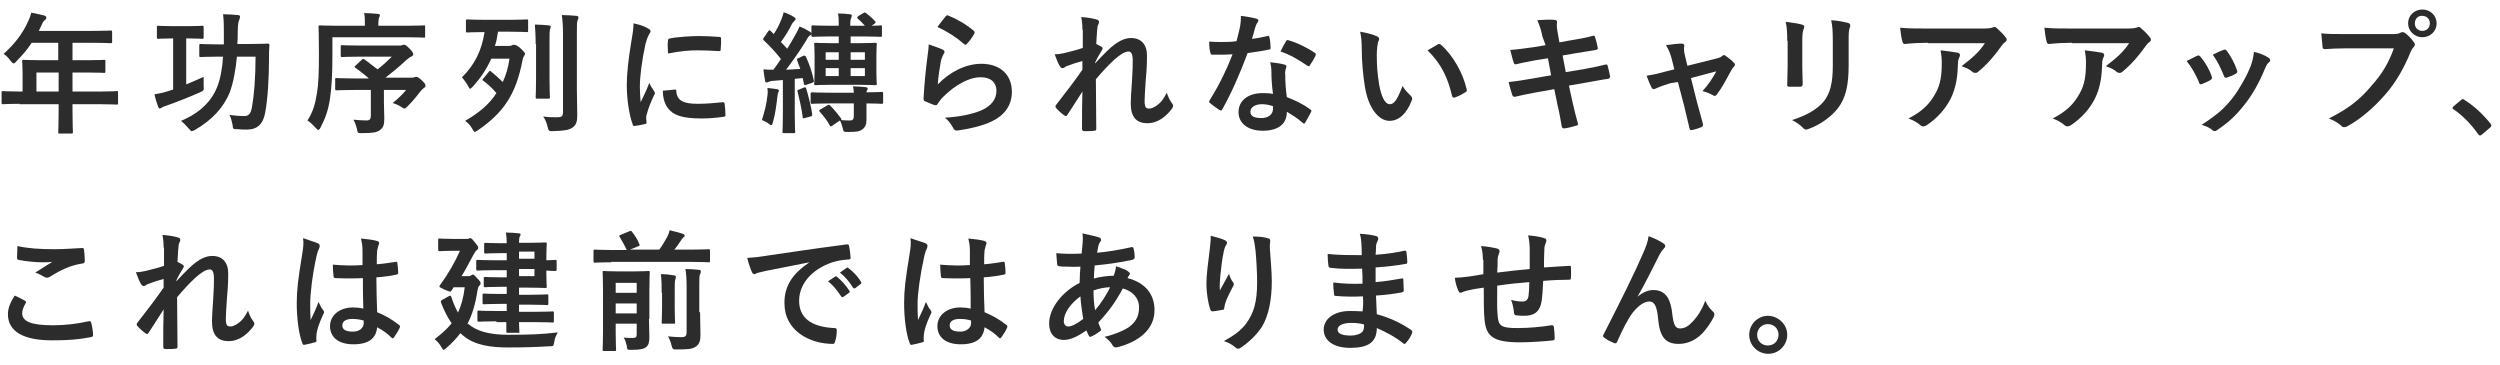
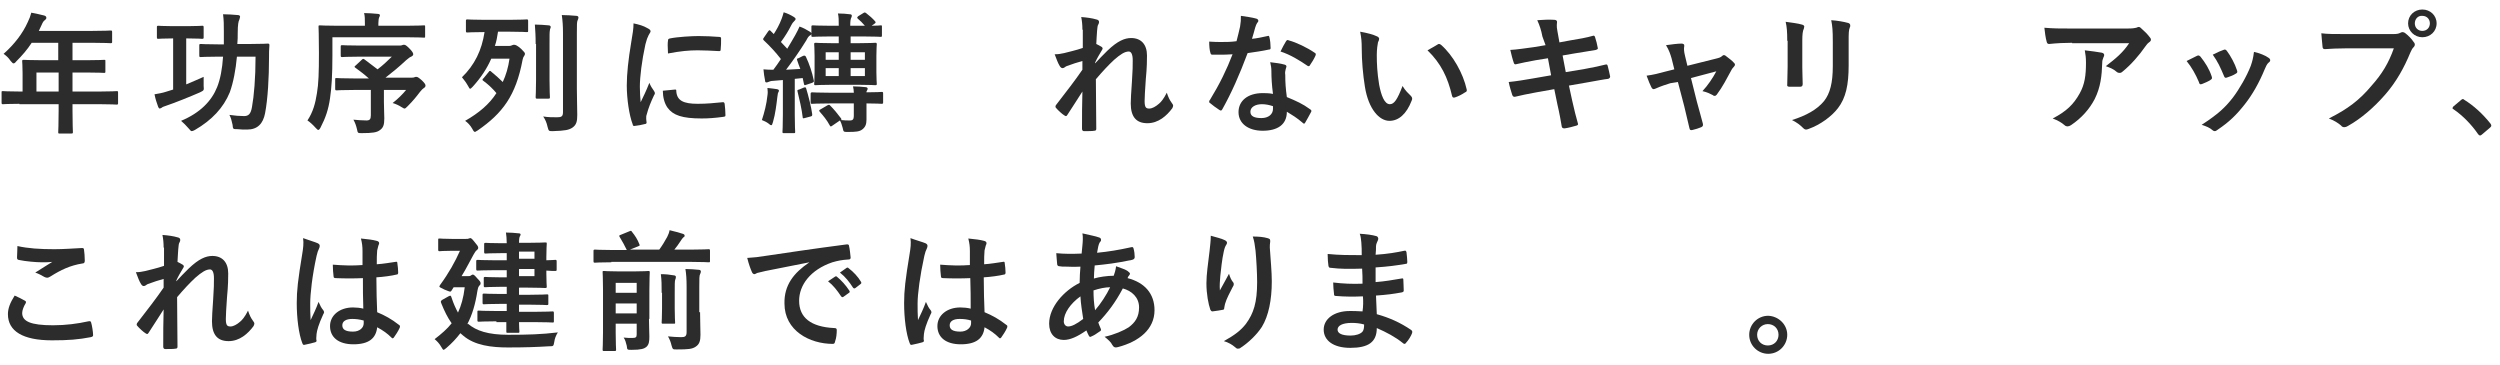
<svg xmlns="http://www.w3.org/2000/svg" version="1.1" x="0px" y="0px" viewBox="0 0 631 92" style="enable-background:new 0 0 631 92;" xml:space="preserve">
  <style type="text/css">
	.st0{fill:#2C2C2C;}
</style>
  <g id="レイヤー_2">
</g>
  <g id="d">
    <g>
      <g>
        <path class="st0" d="M4.9,26.2c-2.9,0-3.9,0.1-4.1,0.1c-0.3,0-0.4,0-0.4-0.4v-2.6c0-0.3,0-0.3,0.4-0.3C1,23,2,23.1,4.9,23.1h0.8     v-4.6c0-1.9-0.1-2.8-0.1-3c0-0.3,0-0.4,0.4-0.4c0.2,0,1.3,0.1,4.5,0.1h4.2v-4.4H8c-1.1,1.7-2.4,3.2-3.9,4.7     c-0.3,0.4-0.5,0.5-0.7,0.5c-0.2,0-0.3-0.2-0.7-0.6c-0.6-0.9-1.2-1.4-1.8-1.8c2.7-2.4,4.8-5.1,6.1-8C7.4,4.8,7.7,4,7.9,3.2     c1.2,0.2,2.3,0.5,3.2,0.7c0.4,0.1,0.6,0.3,0.6,0.6c0,0.3-0.2,0.4-0.4,0.6c-0.3,0.2-0.5,0.5-0.8,1.2L9.8,7.8h13.6     c3.2,0,4.3-0.1,4.5-0.1c0.3,0,0.4,0,0.4,0.4v2.4c0,0.3,0,0.4-0.4,0.4c-0.2,0-1.3-0.1-4.5-0.1h-5.1v4.4h3.5c3.2,0,4.3-0.1,4.5-0.1     c0.3,0,0.3,0,0.3,0.4V18c0,0.3,0,0.4-0.3,0.4c-0.2,0-1.3-0.1-4.5-0.1h-3.5v4.8h7c2.9,0,3.9-0.1,4.1-0.1c0.3,0,0.4,0,0.4,0.3V26     c0,0.3,0,0.4-0.4,0.4c-0.2,0-1.2-0.1-4.1-0.1h-7v1.6c0,3.5,0.1,5.2,0.1,5.4c0,0.3,0,0.4-0.4,0.4h-2.9c-0.4,0-0.4,0-0.4-0.4     c0-0.2,0.1-1.9,0.1-5.4v-1.6H4.9z M14.8,23.1v-4.8H9.2v4.8H14.8z" />
        <path class="st0" d="M47,9.7v11.6c1.5-0.6,3-1.3,4.4-1.9c0,0.6,0,1.5,0,2.3c0.1,1.1,0.1,1.1-0.9,1.6C48,24.4,44,26,41.9,26.7     c-0.6,0.2-0.9,0.3-1.1,0.5c-0.2,0.1-0.4,0.2-0.5,0.2c-0.1,0-0.3-0.2-0.4-0.5c-0.3-0.8-0.7-2-0.9-3.1c1.1-0.2,1.9-0.3,3.1-0.7     l1.6-0.5V9.7h-0.3c-2.4,0-3.2,0.1-3.4,0.1c-0.3,0-0.4,0-0.4-0.4V6.9c0-0.3,0-0.4,0.4-0.4c0.2,0,1,0.1,3.4,0.1h4.2     c2.4,0,3.2-0.1,3.4-0.1c0.3,0,0.4,0,0.4,0.4v2.5c0,0.3,0,0.4-0.4,0.4c-0.2,0-1-0.1-3.4-0.1H47z M59.8,14.3     c-0.3,3.3-0.9,6.5-1.8,9c-1.6,3.9-4.5,7-8.8,9.5c-0.4,0.2-0.6,0.3-0.8,0.3c-0.2,0-0.4-0.2-0.8-0.7c-0.6-0.7-1.3-1.4-1.9-1.9     c4.8-2,7.7-5,9.1-8.5c0.8-2,1.3-4.6,1.5-7.7H55c-3.1,0-4.1,0.1-4.3,0.1c-0.3,0-0.4,0-0.4-0.4v-2.5c0-0.3,0-0.4,0.4-0.4     c0.2,0,1.2,0.1,4.3,0.1h1.5c0-1,0-2.1,0-3.2c0-1.8,0-2.8-0.2-4.4c1.2,0,2.5,0.1,3.7,0.2c0.4,0,0.6,0.2,0.6,0.4     c0,0.2-0.1,0.4-0.2,0.8C60.2,5.3,60,6.2,60,8.3c0,0.9,0,1.9-0.1,2.8h3.4c3.1,0,4.1-0.1,4.3-0.1c0.3,0,0.4,0.1,0.4,0.4     c-0.1,1.2-0.1,2-0.1,3.1c0,5-0.3,10.5-1,14.1c-0.5,2.6-1.9,4.1-4.5,4.1c-0.9,0-1.7,0-2.5-0.1c-1.1,0-1.1,0-1.2-1.1     c-0.2-0.9-0.4-1.8-0.8-2.5c1.4,0.2,2.6,0.3,3.7,0.3c1.1,0,1.7-0.5,2-2.3c0.5-2.7,0.9-7.3,0.9-12.7H59.8z" />
        <path class="st0" d="M83.9,14c0,4.9-0.2,8.1-0.6,10.8c-0.4,2.8-1.1,4.9-2.4,7.4c-0.2,0.4-0.4,0.6-0.6,0.6c-0.1,0-0.3-0.2-0.6-0.5     c-0.7-0.8-1.6-1.6-2.1-1.9c1.4-2.1,2-4.3,2.4-6.9c0.4-2.3,0.5-5.2,0.5-10.1c0-4.5-0.1-6.5-0.1-6.6c0-0.4,0-0.4,0.4-0.4     c0.2,0,1.3,0.1,4.4,0.1h6.9V6c0-1.2,0-1.9-0.2-2.7c1.2,0,2.2,0.1,3.4,0.2c0.4,0,0.6,0.2,0.6,0.3c0,0.2-0.1,0.4-0.2,0.6     c-0.1,0.2-0.2,0.8-0.2,1.5v0.6h7.1c3.1,0,4.2-0.1,4.4-0.1c0.3,0,0.3,0,0.3,0.4v2.3c0,0.4,0,0.4-0.3,0.4c-0.2,0-1.3-0.1-4.4-0.1     H83.9V14z M91.3,15.1c0.3-0.3,0.4-0.3,0.7-0.1c0.9,0.7,2.1,1.6,3.3,2.5c1.3-1,2.4-2,3.6-3.2h-8.1c-3.1,0-4.2,0.1-4.4,0.1     c-0.3,0-0.4,0-0.4-0.4v-2.2c0-0.3,0-0.4,0.4-0.4c0.2,0,1.2,0.1,4.4,0.1h9.8c0.4,0,0.7,0,0.9-0.1c0.2-0.1,0.3-0.1,0.5-0.1     c0.3,0,0.6,0.2,1.3,0.9c0.8,0.8,1,1.2,1,1.5c0,0.3-0.2,0.4-0.5,0.6c-0.3,0.1-0.6,0.3-1.3,0.9c-1.7,1.6-3.4,3-5.2,4.4h6.5     c0.4,0,0.6,0,0.8-0.1c0.2-0.1,0.3-0.1,0.5-0.1c0.3,0,0.6,0.2,1.4,0.9c0.7,0.7,0.9,1,0.9,1.3c0,0.3-0.2,0.5-0.4,0.6     c-0.3,0.2-0.6,0.5-1,1c-0.9,1.2-1.8,2.3-3.1,3.6c-0.4,0.4-0.6,0.6-0.8,0.6c-0.2,0-0.4-0.2-0.8-0.4c-0.6-0.4-1.5-0.8-2.2-1     c1.3-1,2.6-2.3,3.4-3.3h-5.6v3c0,1.6,0.1,3.1,0.1,4.2c0,1.7-0.3,2.4-1.2,3c-0.7,0.5-1.7,0.7-4.5,0.7c-1,0-1,0-1.2-1     c-0.2-0.9-0.5-1.7-0.9-2.4c1.2,0.1,2.1,0.2,3.3,0.2c0.8,0,1.1-0.3,1.1-1.3v-6.4h-4.1c-3.1,0-4.3,0.1-4.5,0.1     c-0.3,0-0.4,0-0.4-0.4v-2.3c0-0.4,0-0.4,0.4-0.4c0.2,0,1.3,0.1,4.5,0.1h3.6c-1.1-1-2.3-1.9-3.4-2.7c-0.3-0.2-0.3-0.3,0.1-0.6     L91.3,15.1z" />
        <path class="st0" d="M123.4,18.1c0.1-0.2,0.2-0.2,0.3-0.2c0.1,0,0.2,0.1,0.3,0.2c1.1,0.9,2,1.7,2.9,2.6c0.8-1.7,1.4-3.7,1.7-5.9     h-4.6c-1.1,2.5-2.6,4.8-4.7,7.1c-0.3,0.3-0.5,0.5-0.6,0.5c-0.2,0-0.3-0.2-0.5-0.6c-0.5-0.9-1.1-1.7-1.6-2.3     c3.2-3.1,5-6.8,5.7-11.4h-0.2c-2.9,0-3.9,0.1-4.1,0.1c-0.3,0-0.4,0-0.4-0.4V5.3c0-0.3,0-0.4,0.4-0.4c0.2,0,1.2,0.1,4.1,0.1h6.7     c2.9,0,3.9-0.1,4.1-0.1c0.3,0,0.4,0,0.4,0.4v2.4c0,0.4,0,0.4-0.4,0.4c-0.2,0-1.2-0.1-4.1-0.1h-3.1c-0.2,1.3-0.4,2.5-0.8,3.6h3.4     c0.6,0,0.8-0.1,1-0.2c0.2-0.1,0.3-0.1,0.5-0.1c0.3,0,0.8,0.2,1.7,1c0.8,0.8,1,1,1,1.3c0,0.2-0.1,0.4-0.2,0.5     c-0.2,0.3-0.3,0.5-0.4,1c-1.7,9.1-5.1,13.5-11.3,17.8c-0.4,0.2-0.6,0.4-0.7,0.4c-0.2,0-0.4-0.2-0.7-0.8c-0.5-0.9-1.2-1.6-1.8-2     c3.5-2,6.1-4.2,7.9-7c-1.1-1.3-2.1-2.2-3.3-3.1c-0.2-0.1-0.2-0.2-0.2-0.3c0-0.1,0-0.2,0.2-0.3L123.4,18.1z M135.2,11.1     c0-2.2-0.1-3.4-0.2-4.9c1.2,0,2.3,0.1,3.5,0.2c0.3,0,0.5,0.2,0.5,0.4c0,0.3-0.2,0.5-0.2,0.8c-0.1,0.5-0.1,1.1-0.1,3.5v9.1     c0,2.8,0.1,4.1,0.1,4.3c0,0.3,0,0.4-0.4,0.4h-2.8c-0.3,0-0.4,0-0.4-0.4c0-0.2,0.1-1.6,0.1-4.3V11.1z M145.6,22.4     c0,2.3,0.1,4.9,0.1,6.6c0,1.6-0.2,2.5-1.2,3.2c-0.9,0.6-1.8,0.8-5,0.9c-1,0-1,0-1.3-1.1c-0.2-1-0.6-1.9-1.1-2.6     c1.3,0.2,2.2,0.2,3.5,0.2c1.1,0,1.5-0.2,1.5-1.3V8.5c0-2.1-0.1-3.2-0.3-4.7c1.2,0,2.5,0.1,3.7,0.2c0.3,0,0.5,0.2,0.5,0.4     c0,0.3-0.1,0.5-0.2,0.7c-0.2,0.4-0.2,1.1-0.2,3.3V22.4z" />
        <path class="st0" d="M163.4,7.1c0.6,0.3,0.8,0.5,0.8,0.8c0,0.2-0.1,0.3-0.5,1c-0.3,0.6-0.5,1.1-0.8,2.3     c-0.9,4.1-1.4,8.2-1.4,10.7c0,1.6,0.1,2.7,0.2,3.9c0.7-1.5,1.3-2.6,2.2-4.9c0.3,0.8,0.7,1.4,1.2,2.1c0.1,0.2,0.2,0.4,0.2,0.5     c0,0.2-0.1,0.4-0.2,0.5c-0.8,1.7-1.4,3.1-1.9,5c-0.1,0.2-0.1,0.6-0.1,1c0,0.4,0.1,0.7,0.1,0.9c0,0.2-0.1,0.4-0.4,0.4     c-0.8,0.2-1.7,0.4-2.7,0.5c-0.2,0-0.4-0.1-0.4-0.4c-0.9-2.3-1.5-6.5-1.5-9.8c0-3,0.4-6.6,1.1-10.8c0.4-2.4,0.6-3.5,0.6-4.9     C161.3,6.2,162.4,6.5,163.4,7.1z M170.4,22.6c0.3,0,0.3,0.1,0.3,0.5c0.2,2.3,1.8,3.1,5.4,3.1c2.5,0,4.1-0.2,6.3-0.4     c0.3,0,0.4,0,0.5,0.4c0.1,0.7,0.2,2,0.2,2.8c0,0.4,0,0.4-0.6,0.5c-2.2,0.3-3.8,0.4-5.4,0.4c-4.9,0-7.2-0.8-8.6-2.7     c-0.8-1.1-1.2-2.7-1.2-4.3L170.4,22.6z M168.6,10.3c0-0.4,0.1-0.5,0.5-0.6c1.9-0.4,5.6-0.6,7.2-0.6c2,0,3.5,0.1,4.9,0.2     c0.7,0,0.8,0.1,0.8,0.4c0,1,0,1.9-0.1,2.8c0,0.3-0.1,0.4-0.4,0.4c-2-0.1-3.7-0.2-5.4-0.2c-2.2,0-4.4,0.2-7.5,0.8     C168.5,11.7,168.5,10.8,168.6,10.3z" />
        <path class="st0" d="M193.7,24.1c0.1-0.6,0.1-1.1,0-1.9c0.8,0.1,1.9,0.2,2.4,0.3c0.4,0.1,0.5,0.2,0.5,0.4c0,0.2-0.1,0.3-0.2,0.5     c-0.1,0.2-0.1,0.6-0.2,1.1c-0.2,1.7-0.5,4.3-1.1,6.3c-0.2,0.5-0.2,0.8-0.4,0.8c-0.2,0-0.4-0.1-0.7-0.4c-0.5-0.4-1.2-0.7-1.7-0.9     C192.9,28.5,193.5,26.2,193.7,24.1z M202.7,14.1c0.4-0.1,0.5-0.1,0.7,0.2c0.9,1.9,1.6,4,2,6c0.1,0.3,0,0.4-0.4,0.6l-1.5,0.5     c-0.5,0.2-0.5,0.1-0.6-0.3l-0.3-1.4l-2,0.2v9c0,3,0.1,4.1,0.1,4.3c0,0.4,0,0.4-0.4,0.4h-2.4c-0.4,0-0.4,0-0.4-0.4     c0-0.2,0.1-1.3,0.1-4.3v-8.7c-0.8,0.1-1.6,0.1-2.4,0.2c-0.6,0-1.1,0.2-1.3,0.3c-0.2,0.1-0.3,0.1-0.5,0.1c-0.2,0-0.3-0.2-0.3-0.5     c-0.2-0.9-0.3-1.8-0.4-2.8c0.9,0.1,1.6,0.1,2.5,0.1c0.7-0.9,1.3-1.8,1.9-2.7c-1.3-1.7-2.8-3.3-4.3-4.7c-0.3-0.3-0.2-0.4,0-0.7     l1.1-1.6c0.3-0.4,0.4-0.3,0.6-0.1l0.8,0.8c0.7-1.1,1.4-2.3,2-3.9c0.2-0.5,0.3-0.9,0.5-1.6c1,0.3,1.8,0.7,2.6,1.2     c0.3,0.2,0.4,0.3,0.4,0.5c0,0.2-0.1,0.3-0.3,0.5c-0.2,0.2-0.5,0.5-0.8,1.1c-0.7,1.4-1.5,2.7-2.6,4.2l1.6,1.7     c0.7-1.2,1.4-2.3,2-3.4c0.5-0.9,0.8-1.5,1.1-2.2c0.9,0.3,1.8,0.8,2.6,1.3c0.2,0.1,0.4,0.3,0.4,0.5c0,0.2-0.1,0.3-0.3,0.4     c-0.4,0.2-0.7,0.7-1,1.3c-1.6,2.6-3.5,5.3-5.1,7.4c1.2-0.1,2.4-0.1,3.6-0.2c-0.3-0.8-0.6-1.5-0.8-2.2c-0.1-0.3-0.1-0.4,0.3-0.5     L202.7,14.1z M202.9,22.1c0.4-0.1,0.5-0.1,0.6,0.3c0.5,1.6,1.3,4.8,1.5,6.4c0,0.4,0,0.5-0.4,0.6l-1.5,0.4     c-0.4,0.1-0.5,0.1-0.5-0.2c-0.2-1.9-0.9-4.9-1.3-6.5c-0.1-0.4,0-0.4,0.4-0.5L202.9,22.1z M215.5,23.3c0-0.5-0.1-1-0.2-1.5     c1.2,0,2.2,0.1,3.2,0.2c0.3,0,0.5,0.2,0.5,0.4c0,0.2-0.1,0.3-0.2,0.5c-0.1,0.1-0.1,0.2-0.1,0.4c2.6,0,3.7-0.1,3.8-0.1     c0.3,0,0.4,0,0.4,0.4v2.2c0,0.3,0,0.4-0.4,0.4c-0.2,0-1.2-0.1-3.8-0.1v1.4c0,0.8,0,1.9,0,2.7c0,1.2-0.3,1.9-1.1,2.5     c-0.7,0.5-1.5,0.6-3.6,0.6c-1.1,0-1.1,0-1.3-1c-0.2-0.7-0.4-1.4-0.7-1.9l-1.9,1.3c-0.4,0.3-0.5,0.3-0.7-0.1     c-0.7-1.3-1.6-2.4-2.5-3.4c-0.2-0.3-0.2-0.4,0.2-0.6l1.7-1c0.4-0.2,0.5-0.2,0.7,0c1,1,1.9,2.1,2.8,3.3c0.1,0.2,0.1,0.3,0,0.4     c0.7,0.1,1.6,0.1,2.3,0.1c0.6,0,0.9-0.3,0.9-1.1v-3.2h-6.1c-3.1,0-4.2,0.1-4.4,0.1c-0.3,0-0.4,0-0.4-0.4v-2c0-0.3,0-0.5,0.4-0.5     c0.2,0,1.3,0.1,4.4,0.1H215.5z M218.3,6.5c-0.6-0.7-1.2-1.3-1.8-1.8c-0.2-0.2-0.2-0.3,0.1-0.6l1.3-0.8c0.3-0.2,0.4-0.2,0.7,0     c0.8,0.6,1.7,1.4,2.3,2.1c0.2,0.3,0.1,0.4-0.2,0.6l-0.7,0.5c1.5,0,2.2-0.1,2.3-0.1c0.3,0,0.3,0,0.3,0.4v2.1c0,0.3,0,0.4-0.3,0.4     c-0.2,0-1.3-0.1-4.4-0.1h-3.2v1.7h2c2.9,0,3.9-0.1,4.2-0.1c0.3,0,0.4,0,0.4,0.4c0,0.2-0.1,1-0.1,2.9v4.1c0,1.8,0.1,2.7,0.1,2.9     c0,0.3,0,0.4-0.4,0.4c-0.2,0-1.3-0.1-4.2-0.1H210c-2.9,0-3.9,0.1-4.1,0.1c-0.4,0-0.4,0-0.4-0.4c0-0.2,0.1-1,0.1-2.9v-4.1     c0-1.9-0.1-2.7-0.1-2.9c0-0.3,0-0.4,0.4-0.4c0.2,0,1.2,0.1,4.1,0.1h1.7V9.2h-2.2c-3.1,0-4.1,0.1-4.3,0.1c-0.4,0-0.4,0-0.4-0.4     V6.8c0-0.3,0-0.4,0.4-0.4c0.2,0,1.2,0.1,4.3,0.1h2.2c0-1.5,0-2.2-0.2-3.1c1.2,0,2.2,0.1,3,0.2c0.3,0,0.5,0.1,0.5,0.4     c0,0.2-0.1,0.4-0.2,0.6c-0.1,0.3-0.2,0.7-0.2,1.9H218.3z M211.7,15.1v-1.9h-3.3v1.9H211.7z M211.7,19.2v-2h-3.3v2H211.7z      M214.7,13.2v1.9h3.6v-1.9H214.7z M218.3,17.2h-3.6v2h3.6V17.2z" />
-         <path class="st0" d="M237.9,12.5c0.4,0.2,0.5,0.4,0.5,0.6c0,0.2-0.1,0.3-0.2,0.5c-0.3,0.5-0.5,1.1-0.7,1.7     c-0.3,1.7-0.7,4.1-0.8,6c3-3.1,7-5.2,11-5.2c4.8,0,7.7,2.8,7.7,7.1c0,3.6-2.1,6-5,7.4c-2.2,1.1-5.6,1.9-8.4,2.3     c-0.7,0.1-1,0.1-1.3-0.4c-0.6-1.1-1.2-2-2.2-2.8c3.7-0.2,6.9-0.9,9.1-1.8c2.7-1.2,3.9-2.9,3.9-5c0-1.8-1.1-3.4-4-3.4     c-2.9,0-6.4,1.9-9.5,5c-0.6,0.6-1,1.2-1.4,1.8c-0.2,0.3-0.3,0.3-0.8,0.2c-0.8-0.3-1.6-0.6-2.2-0.9c-0.3-0.1-0.5-0.2-0.5-0.7     c0.2-3.8,0.6-7.7,1-10.7c0.1-1,0.3-1.8,0.3-3C235.7,11.7,237.1,12.1,237.9,12.5z M238.7,4.1c0.2-0.2,0.4-0.3,0.6-0.2     c2.4,1,4.5,2.2,6.5,3.9C246,8,246,8.1,246,8.3c0,0.1-0.1,0.2-0.2,0.4c-0.4,0.7-1.1,1.7-1.7,2.3c-0.1,0.2-0.3,0.3-0.4,0.3     c-0.1,0-0.2-0.1-0.4-0.2c-1.8-1.6-4.1-3.1-6.7-4.3C237.6,5.5,238.2,4.7,238.7,4.1z" />
        <path class="st0" d="M273.2,7.5c0-1.2-0.1-2.2-0.3-3.2c1.4,0.1,2.8,0.3,3.8,0.6c0.5,0.1,0.7,0.3,0.7,0.7c0,0.2-0.1,0.4-0.2,0.6     c-0.2,0.3-0.2,0.7-0.3,1.6c-0.1,1.1-0.1,1.8-0.2,3.3c0.5,0.2,0.9,0.5,1.3,0.7c0.2,0.1,0.3,0.3,0.3,0.5c0,0.1-0.1,0.2-0.2,0.4     c-0.6,1-1.2,2-1.7,3.1V16c1.1-1.2,1.8-1.9,3.1-3.2c2.6-2.5,4.4-3.2,6-3.2c2.5,0,4,1.6,4,4.4c0,1,0,3-0.3,6     c-0.2,3-0.3,4.5-0.3,5.5c0,1.7,0.4,1.9,1.2,1.9c0.7,0,1.6-0.5,2.4-1.2c0.5-0.4,1.2-1.2,2-2.8c0.4,1.2,0.7,1.8,1.2,2.5     c0.2,0.3,0.4,0.5,0.4,0.8c0,0.2-0.1,0.3-0.2,0.6c-1.4,1.9-3.5,3.8-6.3,3.8c-2.8,0-4.2-1.6-4.2-5c0-0.9,0.1-2.7,0.3-5.5     c0.2-2.9,0.2-4,0.2-5.4c0-1.5-0.4-2.2-1-2.2c-1,0-2.1,0.7-3.7,2.1c-1.4,1.3-2.9,2.9-4.6,4.9c0,4.2,0.1,8.9,0.1,12.5     c0,0.3-0.1,0.5-0.5,0.5c-0.4,0.1-1.7,0.1-2.6,0.1c-0.3,0-0.5-0.2-0.5-0.6c0-3,0-6.5,0.1-9.4c-1.3,2-2.6,4.1-3.8,5.9     c-0.1,0.2-0.2,0.3-0.4,0.3c-0.1,0-0.2-0.1-0.4-0.2c-0.5-0.3-1.6-1.3-2-1.8c-0.1-0.1-0.2-0.2-0.2-0.4c0-0.2,0.1-0.4,0.3-0.6     c2.7-3.5,4.5-5.8,6.5-8.7c0-0.8,0-1.5,0-2.2c-1.1,0.3-2.7,0.8-4,1.3c-0.3,0.1-0.6,0.5-1,0.5c-0.3,0-0.5-0.2-0.7-0.5     c-0.5-0.8-0.8-1.7-1.3-3c0.9,0,1.5-0.1,2.4-0.3c1.1-0.3,3-0.7,4.7-1.3V7.5z" />
        <path class="st0" d="M319.9,9.1c0.3-0.1,0.4-0.1,0.5,0.3c0.2,0.8,0.3,1.8,0.3,2.7c0,0.3-0.1,0.4-0.4,0.4     c-1.8,0.4-3.4,0.6-5.4,0.9c-2.1,5.6-4.1,10.1-6.4,14.2c-0.1,0.2-0.2,0.3-0.4,0.3c-0.1,0-0.2-0.1-0.4-0.2     c-0.8-0.5-1.7-1.2-2.3-1.7c-0.2-0.1-0.2-0.2-0.2-0.4c0-0.1,0-0.2,0.2-0.4c2.5-4.1,4.2-7.6,5.7-11.5c-1.3,0.1-2.3,0.1-3.3,0.1     c-0.7,0-1,0-1.8,0c-0.3,0-0.4-0.1-0.5-0.5c-0.2-0.6-0.3-1.7-0.3-2.8c1.4,0.1,2.1,0.1,3.1,0.1c1.3,0,2.3,0,3.8-0.2     c0.4-1.4,0.6-2.5,0.9-3.7c0.2-1.2,0.2-1.6,0.2-2.7c1.4,0.2,2.8,0.4,3.9,0.7c0.3,0.1,0.5,0.3,0.5,0.5c0,0.3-0.1,0.4-0.3,0.6     c-0.2,0.3-0.3,0.6-0.5,1.2c-0.2,0.8-0.5,1.8-0.8,2.8C317.1,9.7,318.6,9.4,319.9,9.1z M320.9,18c0-0.9-0.1-1.4-0.3-2.3     c1.6,0.2,2.5,0.3,3.6,0.6c0.3,0.1,0.5,0.2,0.5,0.5c0,0.1-0.1,0.3-0.2,0.7c-0.1,0.4-0.2,0.8-0.1,1.4c0,1.9,0.1,3.4,0.4,5.6     c2.4,1,4,1.7,5.9,3.1c0.3,0.2,0.4,0.4,0.2,0.7c-0.5,1-1,1.8-1.5,2.7c-0.1,0.2-0.2,0.2-0.3,0.2c-0.1,0-0.2-0.1-0.3-0.2     c-1.5-1.3-2.7-2-4-2.8c0,3.3-2.4,4.8-6.1,4.8c-3.6,0-6.1-1.8-6.1-4.7c0-2.9,2.4-4.8,6.1-4.8c0.6,0,1.6,0,2.6,0.2     C321,21.5,320.9,19.5,320.9,18z M318.5,26.3c-1.6,0-2.9,0.7-2.9,1.9c0,1.1,0.9,1.6,2.8,1.6c1.8,0,2.9-1,2.9-2.3     c0-0.3,0-0.5,0-0.7C320.4,26.5,319.5,26.3,318.5,26.3z M324.6,10.4c0.2-0.3,0.4-0.4,0.7-0.2c1.9,0.5,4.6,1.8,6.5,3.1     c0.2,0.1,0.3,0.2,0.3,0.4c0,0.1,0,0.2-0.1,0.4c-0.3,0.7-0.9,1.7-1.4,2.4c-0.1,0.2-0.2,0.2-0.3,0.2c-0.1,0-0.2,0-0.3-0.1     c-1.9-1.3-4.3-2.8-6.8-3.6C323.7,12,324.2,11,324.6,10.4z" />
        <path class="st0" d="M347.6,9.2c0.3,0.1,0.5,0.4,0.5,0.6c0,0.2-0.1,0.5-0.3,0.9c-0.1,0.4-0.3,1.8-0.3,3.2c0,2.1,0.1,4.5,0.6,7.5     c0.5,2.6,1.3,4.9,2.7,4.9c1.1,0,1.9-1.2,3.2-4.6c0.7,1.2,1.5,1.9,2.1,2.5c0.4,0.4,0.4,0.8,0.2,1.2c-1.3,3.4-3.3,5.1-5.6,5.1     c-2.6,0-5.3-3-6.2-8.6c-0.5-3.1-0.8-6.6-0.8-9.6c0-1.8-0.1-2.8-0.4-4.3C345,8.3,346.6,8.7,347.6,9.2z M362.9,11.2     c0.1-0.1,0.3-0.1,0.4-0.1c0.1,0,0.2,0.1,0.4,0.2c3,2.6,5.6,7.2,6.5,11.3c0.1,0.4-0.1,0.6-0.4,0.7c-0.9,0.6-1.7,1-2.6,1.3     c-0.4,0.1-0.6,0-0.7-0.4c-1.1-4.7-2.8-8.2-6.2-11.5C361.6,12,362.4,11.5,362.9,11.2z" />
        <path class="st0" d="M389.3,9.2c-0.3-1.6-0.7-2.8-1.3-4.1c1.4-0.1,2.9-0.2,4.3-0.1c0.4,0,0.7,0.2,0.7,0.5c0,0.4-0.2,1,0.1,2.4     l0.5,2.8l2.7-0.5c1.9-0.3,4.2-0.7,5.9-1.2c0.2,0,0.3,0.1,0.4,0.4c0.3,0.9,0.5,1.7,0.7,2.8c0,0.2-0.2,0.3-0.5,0.4     c-1.5,0.3-3.9,0.6-5.5,0.9l-2.9,0.5l0.8,4.2l4.8-0.8c2.3-0.4,4-0.8,5.2-1.1c0.4-0.1,0.5,0,0.6,0.4c0.2,0.8,0.4,1.6,0.6,2.6     c0,0.3-0.2,0.5-0.5,0.6c-1,0.1-3,0.5-5.3,0.9l-4.6,0.8l0.8,3.7c0.5,2.2,1,4.3,1.5,6c0,0.2-0.1,0.3-0.4,0.4     c-0.7,0.2-2.1,0.6-3,0.7c-0.4,0-0.6-0.1-0.7-0.4c-0.2-1.2-0.6-3.5-1.1-5.6l-0.8-3.9l-4.5,0.8c-2.2,0.4-4.1,0.8-5.3,1.1     c-0.4,0.1-0.6,0-0.8-0.4c-0.3-1-0.7-2.2-0.9-3.3c2-0.2,3.8-0.5,6.1-0.9l4.6-0.8l-0.8-4.3l-3.1,0.5c-1.8,0.3-4,0.8-4.9,1     c-0.3,0.1-0.5,0-0.6-0.3c-0.3-0.8-0.7-2.4-0.9-3.3c1.8-0.1,3.6-0.4,5.9-0.7l3-0.5L389.3,9.2z" />
        <path class="st0" d="M421.6,21c-1,0.3-2.5,0.8-3.6,1.3c-0.3,0.1-0.4,0.2-0.6,0.2c-0.2,0-0.4-0.1-0.6-0.5     c-0.3-0.6-0.7-1.5-1.2-2.9c1.6-0.2,3.2-0.6,5-1.1l2-0.5l-0.7-2.8c-0.3-1-0.6-2-1.4-3.3c1.4-0.2,3-0.4,3.9-0.4     c0.5,0,0.8,0.2,0.7,0.7c-0.1,0.5-0.1,1.2,0.2,2.4l0.6,2.5l7.2-1.8c0.8-0.2,1.2-0.3,1.6-0.7c0.1-0.1,0.3-0.2,0.4-0.2     c0.2,0,0.4,0.1,0.6,0.3c0.5,0.4,1.5,1.1,1.9,1.6c0.2,0.2,0.3,0.3,0.3,0.5c0,0.2-0.1,0.4-0.4,0.7c-0.3,0.3-0.4,0.5-0.5,0.7     c-1.2,2.2-2.2,4.2-3.7,6.2c-0.2,0.2-0.3,0.3-0.5,0.3c-0.1,0-0.3,0-0.5-0.2c-0.6-0.3-1.3-0.7-2.6-1c1.4-1.5,2.6-3.3,3.5-5     l-6.4,1.7l1.5,6c0.6,2.1,1,3.7,1.5,5.5c0.1,0.5,0,0.7-0.4,0.9c-0.7,0.3-1.4,0.5-2.2,0.7c-0.4,0.1-0.7,0.1-0.8-0.5     c-0.4-1.8-0.9-3.7-1.3-5.5l-1.6-6.1L421.6,21z" />
        <path class="st0" d="M451.1,10.3c0-2.3-0.1-3.5-0.4-4.8c1.4,0.2,3.1,0.4,4.1,0.7c0.4,0.1,0.6,0.3,0.6,0.5c0,0.2-0.1,0.3-0.1,0.5     c-0.3,0.6-0.4,1.5-0.4,3.1V17c0,1.7,0.1,3,0.1,4.2c0,0.5-0.2,0.7-0.7,0.7h-2.6c-0.5,0-0.7-0.2-0.6-0.6c0-1.2,0.1-3.1,0.1-4.5     V10.3z M466.6,16.5c0,4.9-0.7,8.2-2.7,10.8c-1.6,2.1-4.5,4.2-7.3,5.2c-0.3,0.1-0.5,0.2-0.7,0.2c-0.3,0-0.5-0.1-0.8-0.4     c-0.8-0.8-1.6-1.4-2.8-2c3.5-1.1,6.3-2.6,8.1-4.8c1.5-1.9,2.2-4.6,2.2-8.8v-6.2c0-2.8-0.1-3.9-0.4-5.4c1.6,0.1,3.2,0.4,4.3,0.7     c0.3,0.1,0.5,0.3,0.5,0.6c0,0.2,0,0.4-0.1,0.5c-0.3,0.7-0.3,1.6-0.3,3.6V16.5z" />
-         <path class="st0" d="M486.6,10.8c-1.9,0-3.9,0.1-5.8,0.3c-0.4,0-0.5-0.2-0.6-0.5c-0.3-0.9-0.5-2.6-0.6-3.6     c2.2,0.2,4.1,0.2,6.7,0.2h14.2c1.4,0,1.9-0.1,2.3-0.2c0.2-0.1,0.5-0.2,0.6-0.2c0.3,0,0.5,0.2,0.8,0.5c0.7,0.6,1.4,1.3,2,2.1     c0.2,0.2,0.3,0.4,0.3,0.6c0,0.3-0.2,0.5-0.5,0.7c-0.4,0.3-0.6,0.6-0.9,1c-1.6,2.3-3.6,4.6-5.8,6.4c-0.2,0.2-0.4,0.3-0.7,0.3     c-0.3,0-0.6-0.1-0.8-0.3c-0.8-0.7-1.6-1-2.7-1.4c2.6-2,4.3-3.4,5.9-5.8H486.6z M488.5,23.6c1.3-2.3,1.6-4.6,1.6-7.8     c0-1.2-0.1-2-0.3-3.1c1.6,0.2,3.3,0.4,4.3,0.6c0.4,0.1,0.6,0.3,0.6,0.6c0,0.2-0.1,0.4-0.2,0.6c-0.2,0.5-0.3,0.8-0.3,1.4     c-0.1,3.2-0.4,6.1-1.9,9.1c-1.3,2.5-3.3,4.8-6,6.6c-0.3,0.2-0.6,0.3-0.9,0.3c-0.2,0-0.5-0.1-0.7-0.3c-0.8-0.7-1.7-1.2-3-1.7     C485.2,28.1,487,26.3,488.5,23.6z" />
        <path class="st0" d="M523,10.8c-1.9,0-3.9,0.1-5.8,0.3c-0.4,0-0.5-0.2-0.6-0.5C516.3,9.6,516.1,8,516,7c2.2,0.2,4.1,0.2,6.7,0.2     h14.2c1.4,0,1.9-0.1,2.3-0.2c0.2-0.1,0.5-0.2,0.6-0.2c0.3,0,0.5,0.2,0.8,0.5c0.7,0.6,1.4,1.3,2,2.1c0.2,0.2,0.3,0.4,0.3,0.6     c0,0.3-0.2,0.5-0.5,0.7c-0.4,0.3-0.6,0.6-0.9,1c-1.6,2.3-3.6,4.6-5.8,6.4c-0.2,0.2-0.4,0.3-0.7,0.3c-0.3,0-0.6-0.1-0.8-0.3     c-0.8-0.7-1.6-1-2.7-1.4c2.6-2,4.3-3.4,5.9-5.8H523z M524.9,23.6c1.3-2.3,1.6-4.6,1.6-7.8c0-1.2-0.1-2-0.3-3.1     c1.6,0.2,3.3,0.4,4.3,0.6c0.4,0.1,0.6,0.3,0.6,0.6c0,0.2-0.1,0.4-0.2,0.6c-0.2,0.5-0.3,0.8-0.3,1.4c-0.1,3.2-0.4,6.1-1.9,9.1     c-1.3,2.5-3.3,4.8-6,6.6c-0.3,0.2-0.6,0.3-0.9,0.3c-0.2,0-0.5-0.1-0.7-0.3c-0.8-0.7-1.7-1.2-3-1.7     C521.6,28.1,523.4,26.3,524.9,23.6z" />
        <path class="st0" d="M554.5,14.1c0.4-0.2,0.6-0.1,0.9,0.2c1.2,1.5,2.2,3.1,2.8,4.9c0.1,0.2,0.1,0.4,0.1,0.5     c0,0.2-0.1,0.3-0.4,0.5c-0.8,0.5-1.4,0.7-2.1,1c-0.5,0.2-0.7,0-0.8-0.5c-0.8-1.9-1.8-3.7-3.1-5.3C553,14.8,553.8,14.5,554.5,14.1     z M572.6,14.6c0.3,0.2,0.4,0.4,0.4,0.6s-0.1,0.4-0.4,0.6c-0.5,0.4-0.7,1.1-1,1.7c-1.4,3.4-3.1,6.4-5,8.8c-2.2,2.8-4,4.5-6.8,6.4     c-0.3,0.2-0.5,0.4-0.8,0.4c-0.2,0-0.4-0.1-0.5-0.2c-0.8-0.7-1.6-1-2.8-1.4c4-2.6,5.9-4.3,7.9-6.9c1.6-2.1,3.5-5.4,4.5-8     c0.4-1.2,0.6-1.9,0.8-3.5C570.3,13.4,571.8,14,572.6,14.6z M561.2,12.6c0.4-0.2,0.6-0.1,0.9,0.3c0.9,1.2,2,3.2,2.5,4.8     c0.2,0.5,0.1,0.7-0.3,0.9c-0.6,0.4-1.4,0.7-2.3,1c-0.4,0.1-0.5,0-0.7-0.5c-0.8-1.9-1.5-3.5-2.8-5.3     C559.9,13.1,560.6,12.8,561.2,12.6z" />
        <path class="st0" d="M592.2,12.2c-2.1,0-4,0.1-5.4,0.2c-0.4,0-0.6-0.2-0.6-0.7c-0.1-0.7-0.2-2.4-0.3-3.3c1.5,0.2,3.2,0.2,6.3,0.2     H604c1,0,1.4-0.1,1.8-0.3c0.2-0.1,0.4-0.2,0.6-0.2c0.2,0,0.4,0.1,0.6,0.2c0.9,0.7,1.7,1.5,2.2,2.3c0.2,0.2,0.3,0.4,0.3,0.7     c0,0.2-0.1,0.4-0.3,0.6c-0.3,0.3-0.5,0.6-0.8,1.3c-1.6,3.9-3.6,7.5-6.4,10.7c-2.8,3.2-6,6-9.4,7.9c-0.3,0.2-0.6,0.3-0.9,0.3     c-0.3,0-0.6-0.1-0.8-0.4c-0.8-0.7-1.8-1.3-3.1-1.8c4.8-2.4,7.8-4.7,10.8-8.3c2.6-2.9,4.3-5.7,5.6-9.4H592.2z M615,5.9     c0,2-1.6,3.5-3.6,3.5c-2,0-3.6-1.6-3.6-3.5c0-2,1.6-3.5,3.6-3.5C613.4,2.4,615,3.9,615,5.9z M609.5,5.9c0,1.1,0.8,1.9,1.9,1.9     c1.1,0,1.9-0.8,1.9-1.9c0-1.1-0.8-1.9-1.9-1.9C610.3,3.9,609.5,4.8,609.5,5.9z" />
        <path class="st0" d="M621.1,25.3c0.2-0.2,0.4-0.3,0.5-0.3c0.1,0,0.2,0,0.4,0.2c2.4,1.5,4.6,3.5,6.6,6c0.2,0.3,0.2,0.4,0.2,0.5     c0,0.2-0.1,0.3-0.3,0.5l-2,1.7c-0.2,0.2-0.4,0.3-0.5,0.3c-0.2,0-0.3-0.1-0.5-0.3c-1.7-2.5-4-4.8-6.2-6.3     c-0.2-0.1-0.3-0.2-0.3-0.3c0-0.1,0.1-0.2,0.2-0.4L621.1,25.3z" />
        <path class="st0" d="M6.3,75.9c0.3,0.2,0.3,0.3,0.2,0.6c-0.5,0.8-0.9,1.8-0.9,2.5c0,2.1,2.1,3.1,7.8,3.1c3.2,0,6.2-0.4,8.9-1     c0.5-0.1,0.6,0,0.7,0.3c0.2,0.6,0.5,2.4,0.5,3.2c0,0.3-0.2,0.4-0.6,0.5c-3.1,0.6-5.6,0.8-9.8,0.8C5.8,85.9,2,83.6,2,79.3     c0-1.4,0.5-2.8,1.7-4.7C4.6,75,5.4,75.4,6.3,75.9z M13.7,62.9c2.4,0,4.9-0.2,7-0.3c0.3,0,0.5,0.1,0.5,0.4     c0.1,0.8,0.2,1.7,0.2,2.8c0,0.5-0.2,0.7-0.6,0.7c-3.1,0.5-5.4,1.6-8.1,3.3c-0.3,0.2-0.6,0.3-0.8,0.3c-0.2,0-0.5-0.1-0.7-0.2     c-0.7-0.4-1.4-0.8-2.3-1.1c1.7-1.1,3.2-2,4.3-2.7c-0.7,0.1-1.7,0.1-2.7,0.1c-1.3,0-3.9-0.2-5.8-0.6c-0.3-0.1-0.4-0.2-0.4-0.6     c0-0.8,0.1-1.7,0.1-2.9C7,62.7,10.1,62.9,13.7,62.9z" />
        <path class="st0" d="M41.3,62.5c0-1.2-0.1-2.2-0.3-3.2c1.4,0.1,2.8,0.3,3.8,0.6c0.5,0.1,0.7,0.3,0.7,0.7c0,0.2-0.1,0.4-0.2,0.6     c-0.2,0.3-0.2,0.7-0.3,1.6c-0.1,1.1-0.1,1.8-0.2,3.3c0.5,0.2,0.9,0.5,1.3,0.7c0.2,0.1,0.3,0.3,0.3,0.5c0,0.1-0.1,0.2-0.2,0.4     c-0.6,1-1.2,2-1.7,3.1V71c1.1-1.2,1.8-1.9,3.1-3.2c2.6-2.5,4.4-3.2,6-3.2c2.5,0,4,1.6,4,4.4c0,1,0,3-0.3,6     c-0.2,3-0.3,4.5-0.3,5.5c0,1.7,0.4,1.9,1.2,1.9c0.7,0,1.6-0.5,2.4-1.2c0.5-0.4,1.2-1.2,2-2.8c0.4,1.2,0.7,1.8,1.2,2.5     c0.2,0.3,0.4,0.5,0.4,0.8c0,0.2-0.1,0.3-0.2,0.6c-1.4,1.9-3.5,3.8-6.3,3.8c-2.8,0-4.2-1.6-4.2-5c0-0.9,0.1-2.7,0.3-5.5     c0.2-2.9,0.2-4,0.2-5.4c0-1.5-0.4-2.2-1-2.2c-1,0-2.1,0.7-3.7,2.1c-1.4,1.3-2.9,2.9-4.6,4.9c0,4.2,0.1,8.9,0.1,12.5     c0,0.3-0.1,0.5-0.5,0.5c-0.4,0.1-1.7,0.1-2.6,0.1c-0.3,0-0.5-0.2-0.5-0.6c0-3,0-6.5,0.1-9.4c-1.3,2-2.6,4.1-3.8,5.9     c-0.1,0.2-0.2,0.3-0.4,0.3c-0.1,0-0.2-0.1-0.4-0.2c-0.5-0.3-1.6-1.3-2-1.8c-0.1-0.1-0.2-0.2-0.2-0.4c0-0.2,0.1-0.4,0.3-0.6     c2.7-3.5,4.5-5.8,6.5-8.7c0-0.8,0-1.5,0-2.2c-1.1,0.3-2.7,0.8-4,1.3c-0.3,0.1-0.6,0.5-1,0.5c-0.3,0-0.5-0.2-0.7-0.5     c-0.5-0.8-0.8-1.7-1.3-3c0.9,0,1.5-0.1,2.4-0.3c1.1-0.3,3-0.7,4.7-1.3V62.5z" />
        <path class="st0" d="M80.2,61.4c0.4,0.2,0.5,0.4,0.5,0.7c0,0.2-0.1,0.5-0.2,0.7c-0.2,0.4-0.4,0.9-0.6,1.8c-1.1,5-1.6,9.6-1.6,12     c0,1.3,0,2.8,0.1,4.2c0.7-1.5,1.4-2.9,2-4.6c0.5,1.1,0.7,1.5,1.2,2.1c0.1,0.2,0.2,0.3,0.2,0.5c0,0.2-0.1,0.3-0.2,0.5     c-1.2,2.6-1.6,4.1-1.7,5c-0.1,0.9-0.1,1.4,0,1.7c0,0.2-0.1,0.3-0.4,0.4c-0.6,0.2-1.6,0.4-2.5,0.6c-0.4,0.1-0.5,0.1-0.7-0.4     c-0.9-2.3-1.4-6.3-1.4-10.1c0-3.2,0.3-5.8,1.4-12.5c0.2-1.2,0.4-2.6,0.2-3.9C77.8,60.6,79.6,61.1,80.2,61.4z M91.6,70.2     c-2.2,0.1-4.6,0.1-6.8,0c-0.4,0-0.6-0.1-0.6-0.4c-0.1-0.8-0.2-2-0.2-3c2.5,0.2,5,0.3,7.5,0.1c0-1.2,0-2.2,0-3.5     c0-1.2-0.1-2-0.4-3.2c1.9,0.2,2.9,0.3,4,0.6c0.4,0.1,0.6,0.3,0.6,0.6c0,0.2-0.1,0.3-0.2,0.6c-0.1,0.3-0.2,0.7-0.3,1.2     c-0.1,1.1-0.1,2-0.1,3.5c1.6-0.1,3.3-0.4,4.7-0.6c0.4-0.1,0.5,0,0.5,0.4c0.1,0.6,0.2,1.6,0.2,2.3c0,0.3-0.1,0.5-0.4,0.5     c-1.2,0.3-3.4,0.6-5.1,0.7c0,3.7,0.1,6,0.2,8.8c1.9,0.8,3.6,1.7,5.5,3.2c0.3,0.2,0.3,0.3,0.2,0.7c-0.4,0.9-1,1.8-1.5,2.5     c-0.1,0.1-0.2,0.2-0.3,0.2c-0.1,0-0.2-0.1-0.3-0.2c-1-1-2.1-1.8-3.6-2.6c-0.3,2.8-2.1,4.3-6,4.3c-3.8,0-5.9-1.8-5.9-4.6     c0-2.7,2.4-4.7,5.8-4.7c0.9,0,1.8,0.1,2.6,0.3C91.6,75.2,91.6,72.8,91.6,70.2z M88.9,80.5c-1.6,0-2.5,0.6-2.5,1.6     c0,1,0.7,1.6,2.7,1.6c1.7,0,2.7-1,2.7-2.1c0-0.2,0-0.4,0-0.7C90.7,80.6,89.8,80.5,88.9,80.5z" />
        <path class="st0" d="M118.1,81.7c2.1,1.8,5.1,2.8,10.2,2.8c4.9,0,8.3-0.1,12.5-0.6c-0.5,0.8-0.8,1.6-0.9,2.4     c-0.2,1.1-0.2,1.1-1.3,1.1c-3.3,0.2-6.1,0.3-10.4,0.3c-4.1,0-8.4-0.5-11.3-3c-0.2-0.2-0.5-0.4-0.7-0.6c-1,1.3-2.1,2.5-3.5,3.7     c-0.4,0.3-0.6,0.5-0.7,0.5c-0.2,0-0.3-0.2-0.6-0.7c-0.5-0.9-1.1-1.5-1.7-2c1.7-1.3,3.2-2.6,4.3-4c-1-1.4-1.8-3-2.6-5     c-0.2-0.5-0.2-0.6,0.2-0.9l1.6-0.9c0.6-0.3,0.6-0.2,0.8,0.4c0.5,1.5,1,2.6,1.6,3.7c0.8-1.7,1.4-3.8,1.7-6.4h-2.8l-0.5,0.8     c-0.1,0.2-0.2,0.3-0.4,0.3c-0.2,0-0.6-0.2-1.4-0.5c-1-0.5-1.3-0.6-1.3-0.8c0-0.1,0.1-0.2,0.2-0.4c2.2-3,3.8-5.9,5-8.6H114     c-2.1,0-2.8,0.1-3,0.1c-0.3,0-0.4,0-0.4-0.4v-2.4c0-0.4,0-0.4,0.4-0.4c0.2,0,0.9,0.1,3,0.1h3.6c0.3,0,0.6,0,0.7-0.1     c0.1,0,0.3-0.1,0.4-0.1c0.2,0,0.4,0.1,1.1,1c0.6,0.7,0.9,1.1,0.9,1.4c0,0.3-0.1,0.4-0.3,0.6c-0.4,0.2-0.6,0.8-0.9,1.2     c-0.8,1.4-1.7,3.3-3,5.4h1.6c0.3,0,0.6,0,0.8-0.2c0.2-0.1,0.3-0.2,0.4-0.2c0.3,0,0.5,0.2,1.2,1c0.7,0.7,0.8,0.9,0.8,1.2     s-0.1,0.4-0.4,0.7c-0.2,0.3-0.3,0.6-0.4,1.2c-0.5,3.3-1.3,6.1-2.6,8.5L118.1,81.7z M125.3,81.1c-3.1,0-4.2,0.1-4.4,0.1     c-0.3,0-0.4,0-0.4-0.4v-2c0-0.4,0-0.4,0.4-0.4c0.2,0,1.3,0.1,4.4,0.1h2.6v-1.8h-1.5c-3,0-4,0.1-4.2,0.1c-0.3,0-0.4,0-0.4-0.4     v-1.9c0-0.3,0-0.4,0.4-0.4c0.2,0,1.3,0.1,4.2,0.1h1.5v-1.8h-1.8c-2.6,0-3.4,0.1-3.6,0.1c-0.3,0-0.4,0-0.4-0.4v-1.8     c0-0.3,0-0.4,0.4-0.4c0.2,0,1,0.1,3.6,0.1h1.8v-1.8h-3c-3,0-4.1,0.1-4.3,0.1c-0.3,0-0.4,0-0.4-0.4v-1.9c0-0.3,0-0.4,0.4-0.4     c0.2,0,1.2,0.1,4.3,0.1h3v-1.8h-1.2c-2.9,0-3.9,0.1-4.1,0.1c-0.3,0-0.4,0-0.4-0.4v-1.9c0-0.3,0-0.4,0.4-0.4     c0.2,0,1.2,0.1,4.1,0.1h1.2c0-1.2-0.1-1.9-0.2-2.7c1.3,0,2.1,0.1,3.2,0.2c0.3,0,0.5,0.1,0.5,0.3c0,0.2-0.1,0.3-0.2,0.5     c-0.1,0.2-0.2,0.6-0.2,1.6h1.9c3,0,4.5-0.1,4.7-0.1c0.4,0,0.4,0,0.4,0.4c0,0.2-0.1,1.2-0.1,3.3v0.8c1,0,2-0.1,2.2-0.1     c0.3,0,0.4,0,0.4,0.4v2c0,0.3,0,0.4-0.4,0.4c-0.2,0-1.2,0-2.2-0.1v0.8c0,2.1,0.1,3,0.1,3.2c0,0.3,0,0.4-0.4,0.4     c-0.2,0-1.7-0.1-4.7-0.1H131v1.8h2.8c3,0,4-0.1,4.2-0.1c0.4,0,0.4,0,0.4,0.4v1.9c0,0.3,0,0.4-0.4,0.4c-0.2,0-1.2-0.1-4.2-0.1H131     v1.8h3.9c3.2,0,4.3-0.1,4.5-0.1c0.3,0,0.4,0,0.4,0.4v2c0,0.4,0,0.4-0.4,0.4c-0.2,0-1.3-0.1-4.5-0.1H131c0,1.5,0.1,2.1,0.1,2.3     c0,0.4,0,0.4-0.4,0.4h-2.5c-0.4,0-0.4,0-0.4-0.4c0-0.1,0-0.8,0-2.3H125.3z M131,63.5v1.8h3.9v-1.8H131z M134.9,67.9H131v1.8h3.9     V67.9z" />
        <path class="st0" d="M154.3,66.2c-2.9,0-3.9,0.1-4.1,0.1c-0.3,0-0.4,0-0.4-0.4v-2.5c0-0.3,0-0.4,0.4-0.4c0.2,0,1.2,0.1,4.1,0.1     h3.9c-0.6-1.2-1-2-1.8-3.3c-0.2-0.3-0.1-0.4,0.2-0.5l2.2-0.9c0.5-0.2,0.5-0.2,0.7,0.1c0.8,1,1.4,1.9,1.9,3.2     c0.1,0.3,0.1,0.3-0.4,0.5L159,63h7.4c0.8-1.1,1.4-2.1,2-3.2c0.3-0.6,0.5-1.1,0.6-1.7c1.2,0.3,2.4,0.6,3.3,0.9     c0.3,0.1,0.5,0.2,0.5,0.5c0,0.2-0.1,0.3-0.3,0.4c-0.2,0.2-0.4,0.4-0.9,1.2c-0.4,0.6-0.8,1.2-1.4,1.9h4.4c2.9,0,4-0.1,4.2-0.1     c0.3,0,0.4,0,0.4,0.4v2.5c0,0.4,0,0.4-0.4,0.4c-0.2,0-1.2-0.1-4.2-0.1H154.3z M163.8,80.5c0,1.7,0.1,3.4,0.1,4.4     c0,1.3-0.1,2.1-0.8,2.7c-0.5,0.4-1.3,0.7-3.7,0.7c-1.1,0-1.1,0-1.2-1c-0.2-0.8-0.4-1.6-0.8-2.1c0.9,0.1,1.4,0.1,2.2,0.1     c0.9,0,1.1-0.2,1.1-0.9v-2.7h-5.3v2.3c0,2.7,0.1,4,0.1,4.2c0,0.3,0,0.4-0.4,0.4h-2.6c-0.3,0-0.4,0-0.4-0.4c0-0.2,0.1-1.5,0.1-4.3     V73.1c0-2.8-0.1-4.2-0.1-4.4c0-0.3,0-0.3,0.4-0.3c0.2,0,1,0.1,3.5,0.1h4.2c2.4,0,3.2-0.1,3.4-0.1c0.3,0,0.4,0,0.4,0.3     c0,0.2-0.1,1.7-0.1,4.7V80.5z M155.4,71.4v2.5h5.3v-2.5H155.4z M160.7,79.1v-2.5h-5.3v2.5H160.7z M167,73.9c0-1.9,0-3.1-0.2-4.7     c1.2,0,2.2,0.1,3.3,0.3c0.3,0,0.5,0.2,0.5,0.4c0,0.3-0.1,0.5-0.2,0.8c-0.1,0.5-0.1,1.1-0.1,3.3v3.9c0,2.2,0.1,3.3,0.1,3.5     c0,0.3,0,0.3-0.4,0.3h-2.6c-0.3,0-0.4,0-0.4-0.3c0-0.2,0.1-1.3,0.1-3.5V73.9z M176.7,78.8c0,2.3,0.1,4.1,0.1,5.7     c0,1.6-0.3,2.4-1.2,3c-0.9,0.6-1.8,0.7-4.8,0.7c-1,0-1,0-1.3-1c-0.2-0.9-0.5-1.6-0.9-2.3c1.2,0.1,2.1,0.2,3.3,0.2     c1,0,1.4-0.2,1.4-1.3V72.4c0-1.9-0.1-3.3-0.3-4.5c1.2,0,2.3,0.1,3.4,0.2c0.3,0,0.5,0.2,0.5,0.4c0,0.3-0.1,0.5-0.2,0.7     c-0.2,0.4-0.2,1.1-0.2,3.2V78.8z" />
        <path class="st0" d="M204.3,66.2c-4,0.8-7.6,1.5-11.1,2.2c-1.3,0.3-1.6,0.4-2.1,0.5c-0.2,0.1-0.5,0.3-0.7,0.3     c-0.2,0-0.5-0.2-0.6-0.5c-0.4-0.9-0.8-2-1.2-3.6c1.7-0.1,2.7-0.2,5.2-0.6c4.1-0.6,11.3-1.7,19.8-2.8c0.5-0.1,0.7,0.1,0.7,0.4     c0.2,0.8,0.3,2,0.4,2.9c0,0.4-0.2,0.5-0.6,0.5c-1.6,0.1-2.6,0.3-4,0.7c-5.6,1.9-8.4,5.8-8.4,9.7c0,4.3,3,6.6,8.8,6.9     c0.5,0,0.7,0.1,0.7,0.5c0,0.9-0.1,2-0.4,2.8c-0.1,0.5-0.2,0.7-0.6,0.7c-5.8,0-12.2-3.3-12.2-10.2C197.9,72,200.3,68.9,204.3,66.2     L204.3,66.2z M210.8,69.8c0.2-0.1,0.3-0.1,0.5,0.1c1,0.8,2.2,2.1,3.1,3.5c0.1,0.2,0.1,0.4-0.1,0.5l-1.4,1     c-0.2,0.2-0.4,0.1-0.6-0.1c-1-1.5-2-2.8-3.3-3.8L210.8,69.8z M213.7,67.6c0.2-0.1,0.3-0.1,0.5,0.1c1.2,0.9,2.4,2.2,3.1,3.4     c0.1,0.2,0.2,0.4-0.1,0.6l-1.3,1c-0.3,0.2-0.4,0.1-0.6-0.1c-0.9-1.4-1.9-2.7-3.3-3.8L213.7,67.6z" />
        <path class="st0" d="M233.6,61.4c0.4,0.2,0.5,0.4,0.5,0.7c0,0.2-0.1,0.5-0.2,0.7c-0.2,0.4-0.4,0.9-0.6,1.8c-1.1,5-1.7,9.6-1.7,12     c0,1.3,0,2.8,0.1,4.2c0.7-1.5,1.4-2.9,2-4.6c0.5,1.1,0.7,1.5,1.2,2.1c0.1,0.2,0.2,0.3,0.2,0.5c0,0.2-0.1,0.3-0.2,0.5     c-1.2,2.6-1.6,4.1-1.7,5c-0.1,0.9-0.1,1.4,0,1.7c0,0.2-0.1,0.3-0.4,0.4c-0.6,0.2-1.6,0.4-2.5,0.6c-0.4,0.1-0.5,0.1-0.7-0.4     c-0.9-2.3-1.4-6.3-1.4-10.1c0-3.2,0.3-5.8,1.4-12.5c0.2-1.2,0.4-2.6,0.2-3.9C231.1,60.6,232.9,61.1,233.6,61.4z M244.9,70.2     c-2.2,0.1-4.6,0.1-6.8,0c-0.4,0-0.6-0.1-0.6-0.4c-0.1-0.8-0.2-2-0.2-3c2.5,0.2,5,0.3,7.5,0.1c0-1.2,0-2.2,0-3.5     c0-1.2-0.1-2-0.4-3.2c1.9,0.2,2.9,0.3,4,0.6c0.4,0.1,0.6,0.3,0.6,0.6c0,0.2-0.1,0.3-0.2,0.6c-0.1,0.3-0.2,0.7-0.3,1.2     c-0.1,1.1-0.1,2-0.1,3.5c1.6-0.1,3.3-0.4,4.7-0.6c0.4-0.1,0.5,0,0.5,0.4c0.1,0.6,0.2,1.6,0.2,2.3c0,0.3-0.1,0.5-0.4,0.5     c-1.2,0.3-3.4,0.6-5.1,0.7c0,3.7,0.1,6,0.2,8.8c1.9,0.8,3.6,1.7,5.5,3.2c0.3,0.2,0.3,0.3,0.2,0.7c-0.4,0.9-1,1.8-1.5,2.5     c-0.1,0.1-0.2,0.2-0.3,0.2c-0.1,0-0.2-0.1-0.3-0.2c-1-1-2.1-1.8-3.6-2.6c-0.3,2.8-2.1,4.3-6,4.3c-3.8,0-5.9-1.8-5.9-4.6     c0-2.7,2.4-4.7,5.8-4.7c0.9,0,1.8,0.1,2.6,0.3C245,75.2,245,72.8,244.9,70.2z M242.2,80.5c-1.6,0-2.5,0.6-2.5,1.6     c0,1,0.7,1.6,2.7,1.6c1.6,0,2.7-1,2.7-2.1c0-0.2,0-0.4,0-0.7C244.1,80.6,243.2,80.5,242.2,80.5z" />
        <path class="st0" d="M277.3,59.9c0.4,0.1,0.6,0.3,0.6,0.6c0,0.2,0,0.4-0.2,0.5c-0.3,0.4-0.4,0.8-0.5,1.2     c-0.1,0.6-0.2,1.1-0.3,1.6c3-0.3,5.4-0.7,8.6-1.4c0.4-0.1,0.5,0,0.6,0.3c0.2,0.7,0.3,1.5,0.3,2.2c0,0.4-0.3,0.6-0.7,0.7     c-4.4,0.9-6.4,1.1-9.4,1.4c-0.1,1.4-0.2,2.2-0.2,3.3c1.3-0.4,3.4-0.7,5-0.7c0.2-0.5,0.5-1.5,0.6-2.4c1.2,0.4,2.5,0.9,2.9,1.2     c0.4,0.3,0.6,0.5,0.6,0.7c0,0.1-0.1,0.3-0.2,0.4c-0.2,0.2-0.3,0.4-0.4,0.7c4.3,1.1,6.8,3.9,6.8,8.1c0,4.8-3.9,7.9-9.2,9.3     c-0.7,0.2-1.1,0.1-1.5-0.6c-0.2-0.5-0.9-1.2-1.9-2c2.4-0.5,4.9-1.6,6.1-2.4c1.6-1.2,2.6-2.6,2.6-5c0-2.6-1.9-4.2-4.1-4.8     c-1.9,3.6-3.9,6.2-6.2,8.6c0.2,0.6,0.4,1,0.6,1.5c0.2,0.4,0.1,0.6-0.3,0.8c-0.8,0.6-1.5,1-2,1.2c-0.3,0.2-0.5,0.2-0.7-0.2     c-0.2-0.4-0.4-0.8-0.6-1.3c-2.3,1.6-4.1,2.4-5.7,2.4c-2.2,0-3.7-1.5-3.7-4.1c0-4.2,3.7-8.3,7.7-10.3c0-1.4,0.1-2.9,0.2-4.1     c-1.9,0.1-2.8,0-3.4,0c-1,0-1.5,0-1.9-0.1c-0.4,0-0.6-0.2-0.6-0.8c-0.1-0.7-0.1-1.6-0.2-2.5c2.1,0.2,3.9,0.2,6.4,0.1     c0.1-1.2,0.3-2.7,0.3-3.6c0-0.5,0-1-0.1-1.5C275.3,59.4,276.5,59.6,277.3,59.9z M268.5,81.1c0,0.8,0.5,1.3,1.1,1.3     c0.9,0,2.1-0.6,3.8-1.9c-0.3-2-0.6-3.8-0.7-5.7C270.2,76.6,268.5,79,268.5,81.1z M280.2,72.5c-1.2,0-2.7,0.3-4.2,0.8     c0,1.7,0.1,3.3,0.4,5C277.8,76.7,279.3,74.4,280.2,72.5z" />
        <path class="st0" d="M309.1,60.6c0.4,0.2,0.6,0.4,0.6,0.7c0,0.2-0.1,0.3-0.2,0.5c-0.2,0.3-0.4,0.7-0.6,1.6     c-0.5,2.2-0.7,4.6-0.9,6.3c-0.1,1.2-0.2,2.4-0.1,3.6c0.7-1.3,1.4-2.5,2.3-4.2c0.3,1,0.6,1.6,1,2.1c0.2,0.2,0.2,0.4,0.2,0.5     c0,0.3-0.1,0.5-0.3,0.8c-0.7,1.4-1.5,2.8-1.9,4.2c-0.1,0.3-0.1,0.6-0.2,1c0,0.3-0.1,0.5-0.4,0.5c-0.4,0.1-1.8,0.3-2.6,0.4     c-0.2,0-0.4-0.2-0.5-0.4c-0.5-1.4-1-4-1-6.7c0-2.2,0.4-4.9,0.8-8.2c0.1-1.2,0.3-2.3,0.3-3.8C307,59.9,308.3,60.2,309.1,60.6z      M319.9,60.1c0.7,0.2,0.7,0.3,0.7,0.9c-0.1,0.5-0.1,1.1-0.1,1.5c0.2,3.1,0.5,6.1,0.5,8.5c0,4.7-0.8,8.7-2.5,11.5     c-1.3,2-3.4,4-5.4,5.3c-0.2,0.2-0.5,0.2-0.7,0.2c-0.2,0-0.4-0.1-0.7-0.4c-0.7-0.6-1.7-1.2-2.8-1.5c2.7-1.5,4.3-2.7,5.6-4.4     c1.9-2.6,2.8-5.3,2.8-10.5c0-2.3-0.2-5.8-0.4-7.9c-0.2-1.6-0.3-2.4-0.7-3.6C317.6,59.7,318.9,59.8,319.9,60.1z" />
        <path class="st0" d="M344,74.8c-2.3,0.1-4.5,0.1-6.8-0.1c-0.4,0-0.5-0.1-0.5-0.6c-0.1-0.7-0.2-2-0.2-2.8c2.4,0.3,4.9,0.4,7.4,0.3     c0-1.3,0-2.5-0.1-3.8c-3.2,0.1-5.5,0.1-7.9-0.2c-0.4,0-0.5-0.1-0.6-0.5c-0.1-0.8-0.2-1.6-0.2-3c2.9,0.3,5.7,0.3,8.6,0.3     c0-1.2,0-2.1-0.1-3.2c-0.1-0.8-0.1-1.4-0.4-2.2c1.7,0.1,3.2,0.3,4.2,0.6c0.4,0.1,0.6,0.6,0.4,1c-0.2,0.5-0.5,1-0.5,1.6     c0,0.7,0,1.1-0.1,2.1c3.1-0.2,5.3-0.6,7.2-1c0.4-0.1,0.5,0,0.6,0.4c0.1,0.9,0.2,1.8,0.2,2.4c0,0.4-0.1,0.5-0.4,0.5     c-2.3,0.4-4.5,0.7-7.6,0.9c0,1.3,0,2.5,0,3.7c2.5-0.2,4.1-0.5,6.5-0.9c0.4-0.1,0.5,0,0.5,0.3c0,0.6,0.1,1.7,0.1,2.7     c0,0.3-0.1,0.4-0.5,0.5c-2.2,0.4-3.7,0.6-6.5,0.8c0.1,1.5,0.1,3.1,0.2,4.7c3.2,0.9,5.9,2.1,8.7,4c0.3,0.3,0.3,0.4,0.2,0.8     c-0.2,0.6-0.9,1.8-1.5,2.4c-0.1,0.2-0.3,0.3-0.4,0.3c-0.1,0-0.2,0-0.4-0.2c-2-1.6-4.1-2.7-6.6-3.8c0,3.6-2.2,5-6.7,5     c-4.3,0-6.7-1.9-6.7-4.6c0-2.7,2.6-4.7,6.6-4.7c0.8,0,1.6,0,3.2,0.1C344.1,77.3,344.1,75.9,344,74.8z M341.2,81.5     c-2.4,0-3.6,0.7-3.6,1.7c0,0.9,1,1.5,3.3,1.5c1.3,0,2.5-0.4,3-1c0.3-0.4,0.4-0.9,0.4-1.8C343.3,81.6,342.1,81.5,341.2,81.5z" />
-         <path class="st0" d="M374.3,65.6c-0.1-1.7-0.1-2.2-0.5-3.5c1.6,0.1,3.1,0.4,4,0.6c0.4,0.1,0.7,0.4,0.7,0.7c0,0.2-0.1,0.5-0.2,0.7     c-0.2,0.5-0.3,0.9-0.3,1.5c0,0.8,0,2-0.1,3.2c2.3-0.3,5.8-0.7,8.2-0.9c0-1.6,0-3.4,0-4.7c0-1.3-0.1-2.5-0.4-3.8     c2,0.2,3.2,0.4,4,0.7c0.5,0.1,0.6,0.3,0.6,0.6c0,0.3-0.1,0.5-0.2,0.7c-0.2,0.5-0.3,0.9-0.3,1.5c-0.1,1.8-0.1,3.1-0.1,4.6     c2.7-0.2,4.7-0.3,6.4-0.4c0.3,0,0.4,0,0.4,0.3c0,0.9,0.1,1.8,0,2.7c0,0.4-0.1,0.5-0.4,0.5c-2.2,0-4.4,0.1-6.6,0.3     c-0.1,2.2-0.2,3.8-0.4,5.1c-0.4,2.6-1.8,3.7-4.3,3.7c-0.6,0-1.4,0-2-0.1c-0.5,0-0.7-0.3-0.7-0.9c-0.1-1.1-0.3-1.9-0.7-3     c1.1,0.3,2,0.4,2.8,0.4c0.9,0,1.4-0.3,1.6-1.4c0.1-1,0.2-2.2,0.2-3.5c-2.6,0.2-5.5,0.5-8.1,0.9c0,3.6-0.1,5.6,0.1,7.5     c0.2,2.7,0.9,3.2,5,3.2c2.9,0,6.1-0.3,8.5-0.7c0.5,0,0.6,0,0.7,0.4c0.1,0.7,0.2,2.1,0.2,2.8c0,0.4-0.1,0.6-0.4,0.6     c-1.5,0.2-5.6,0.5-8.3,0.5c-6.7,0-8.6-1.4-9-5.7c-0.2-1.8-0.2-4.6-0.2-8.1c-1.7,0.2-2.7,0.4-4,0.7c-0.4,0.1-0.9,0.2-1.5,0.5     c-0.4,0.2-0.7,0.1-0.9-0.4c-0.4-0.8-0.8-2.2-0.9-3.3c0.7,0,2.1-0.1,3.5-0.3c0.9-0.1,2.5-0.4,3.7-0.6V65.6z" />
-         <path class="st0" d="M413.3,74.9c1.3-1.1,2.7-1.7,4-1.7c3.6,0,4.5,3.1,4.8,6.2c0.3,2.4,0.7,3.5,1.9,3.5c1.2,0,2.2-0.6,3.1-1.6     c1.2-1.2,2.5-3.1,3.3-5.4c0.7,1.5,1.3,2.1,1.9,2.7c0.3,0.2,0.4,0.5,0.4,0.7c0,0.2,0,0.4-0.1,0.6c-0.7,1.4-1.7,2.9-2.8,4.1     c-1.7,1.8-3.8,2.8-6.1,2.8c-3.3,0-4.8-1.7-5.2-6.4c-0.3-3.3-1-4.3-2.2-4.3c-1.4,0-2.8,1.1-4.2,2.8c-1.2,1.6-2.6,4.3-3.9,7.3     c-0.2,0.5-0.4,0.5-0.8,0.4c-0.9-0.4-1.8-0.8-2.5-1.4c-0.2-0.1-0.3-0.3-0.3-0.4c0-0.1,0.1-0.3,0.2-0.5c4.8-9.4,7.9-15.7,9.7-19.9     c1-2.2,1.4-3.3,1.6-4.8c1.6,0.6,2.8,1.2,3.7,1.8c0.3,0.2,0.5,0.4,0.5,0.7c0,0.2-0.1,0.4-0.4,0.7c-0.4,0.4-0.7,0.9-1,1.4     C416.8,68.4,415.1,71.8,413.3,74.9L413.3,74.9z" />
        <path class="st0" d="M451.1,84.5c0,2.6-2.1,4.8-4.8,4.8c-2.6,0-4.8-2.1-4.8-4.8c0-2.6,2.1-4.8,4.8-4.8     C448.9,79.8,451.1,81.9,451.1,84.5z M443.5,84.5c0,1.6,1.2,2.7,2.7,2.7c1.6,0,2.7-1.2,2.7-2.7c0-1.6-1.2-2.7-2.7-2.7     C444.7,81.8,443.5,83,443.5,84.5z" />
      </g>
    </g>
  </g>
</svg>